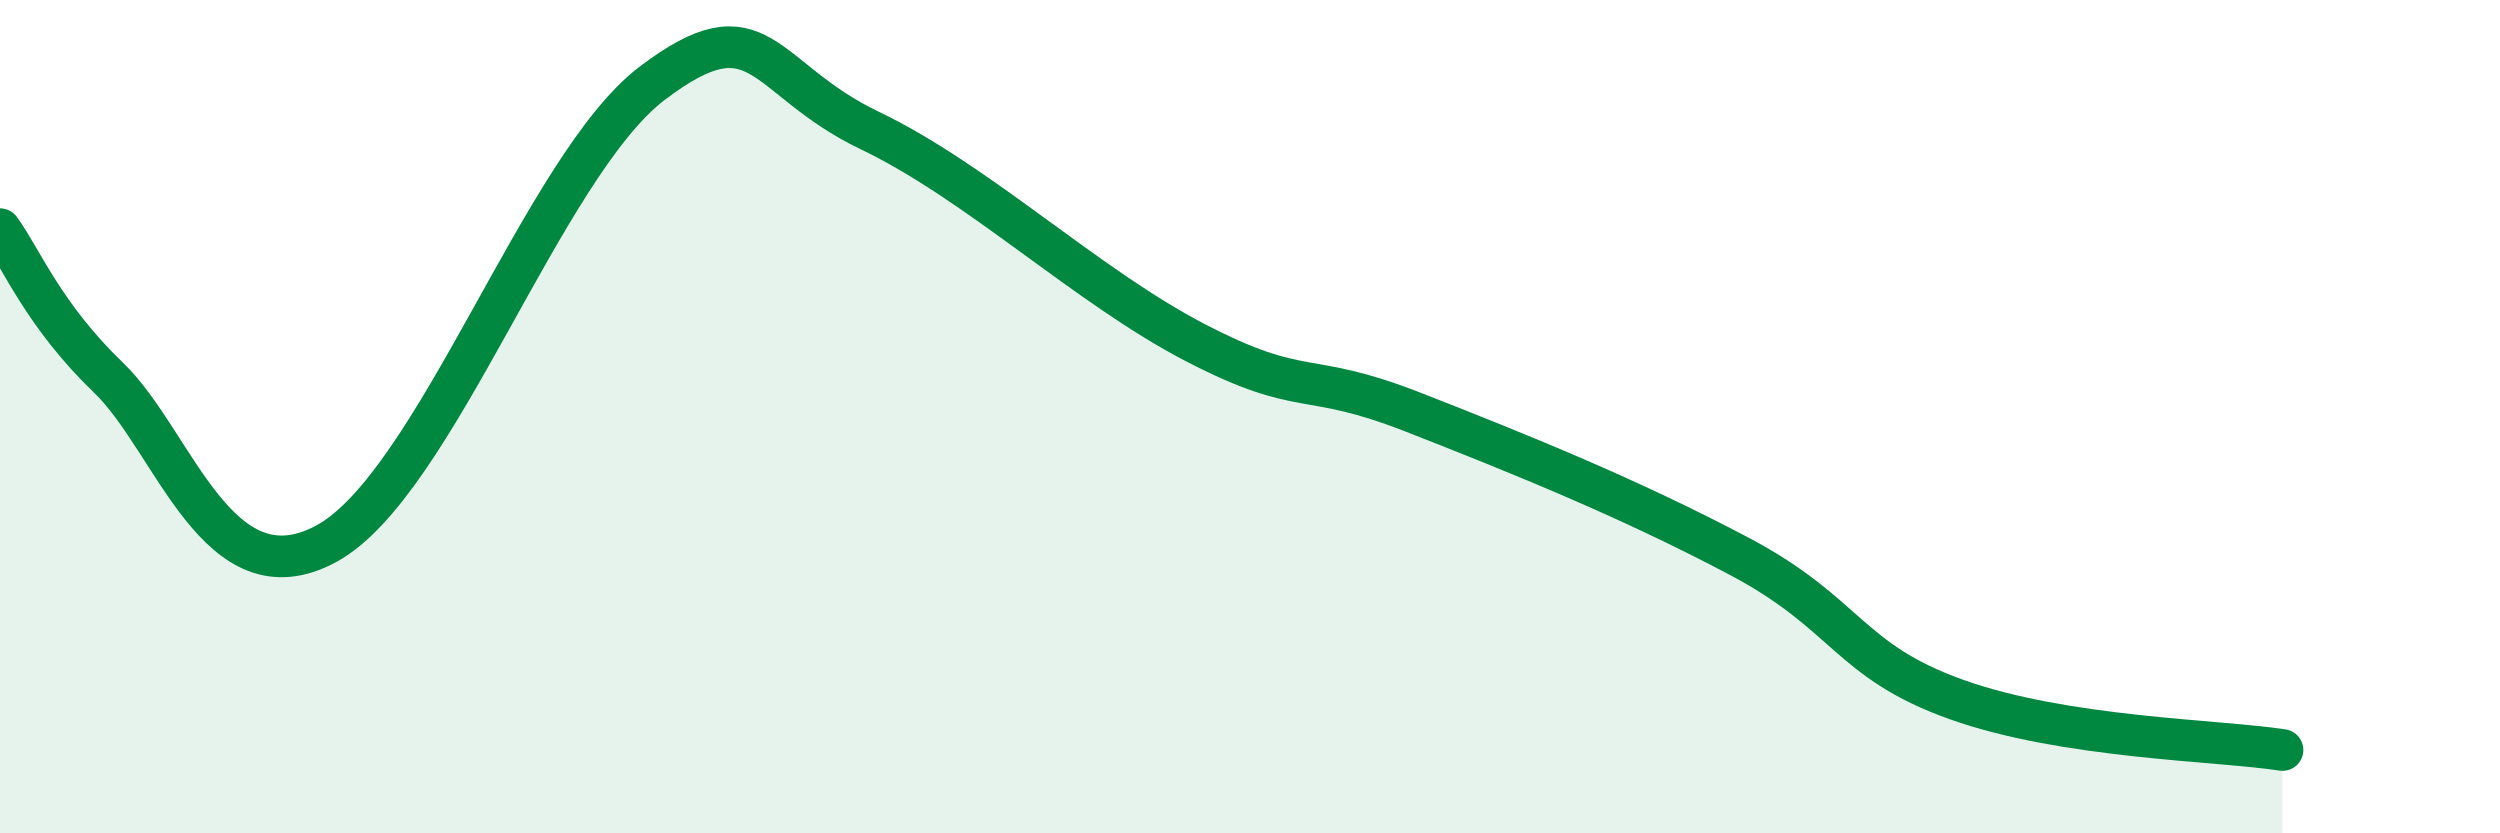
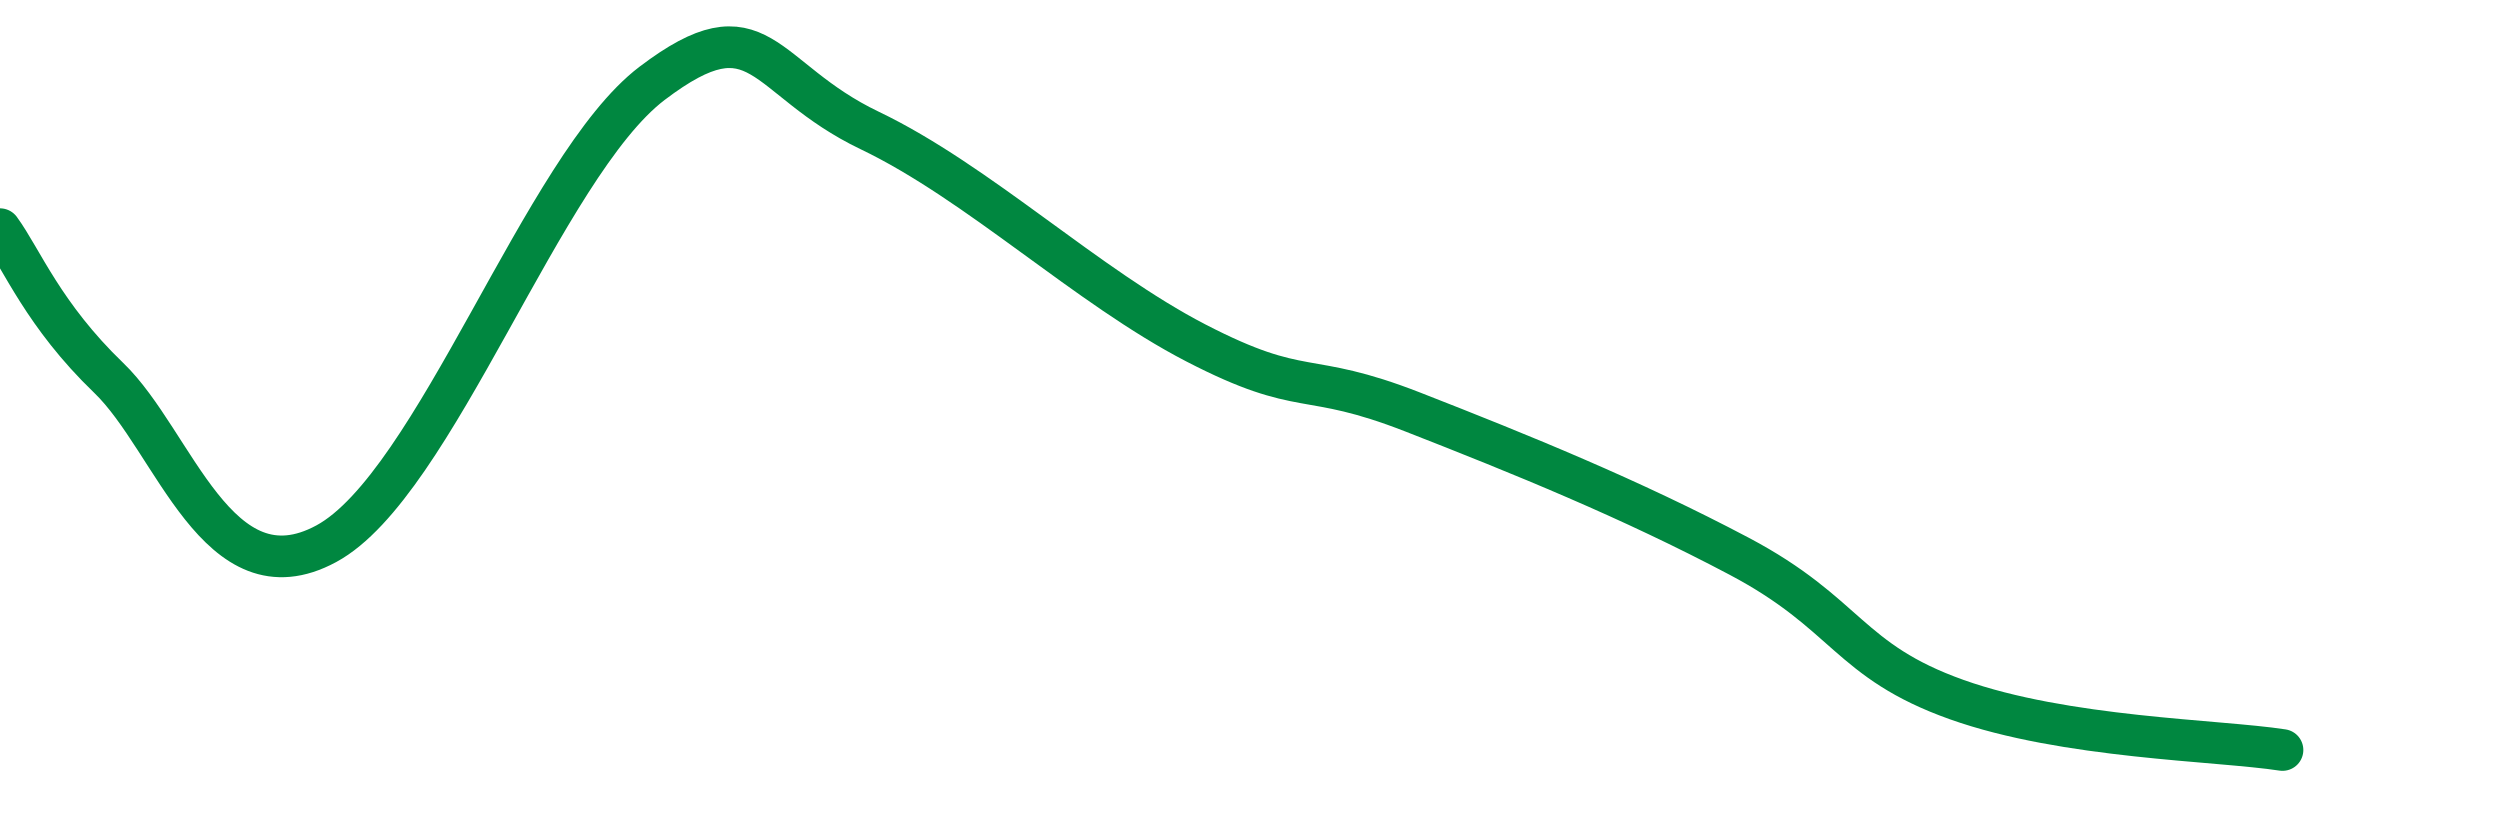
<svg xmlns="http://www.w3.org/2000/svg" width="60" height="20" viewBox="0 0 60 20">
-   <path d="M 0,5.5 C 0.52,6.21 1.04,7.56 2.61,9.07 C 4.18,10.58 5.22,14.46 7.83,13.05 C 10.44,11.64 13.04,3.98 15.65,2 C 18.26,0.02 18.26,1.88 20.87,3.13 C 23.48,4.38 26.09,6.88 28.7,8.23 C 31.31,9.58 31.3,8.87 33.91,9.89 C 36.52,10.91 39.13,11.97 41.74,13.35 C 44.35,14.73 44.35,15.86 46.96,16.79 C 49.57,17.72 53.22,17.76 54.78,18L54.78 20L0 20Z" fill="#008740" opacity="0.1" stroke-linecap="round" stroke-linejoin="round" />
  <path d="M 0,5.5 C 0.52,6.21 1.04,7.56 2.61,9.07 C 4.18,10.58 5.22,14.46 7.83,13.05 C 10.44,11.64 13.04,3.98 15.65,2 C 18.26,0.02 18.26,1.88 20.87,3.13 C 23.48,4.38 26.09,6.88 28.7,8.23 C 31.31,9.58 31.3,8.87 33.91,9.89 C 36.52,10.91 39.13,11.97 41.74,13.35 C 44.35,14.73 44.35,15.86 46.96,16.79 C 49.57,17.72 53.22,17.76 54.78,18" stroke="#008740" stroke-width="1" fill="none" stroke-linecap="round" stroke-linejoin="round" />
</svg>